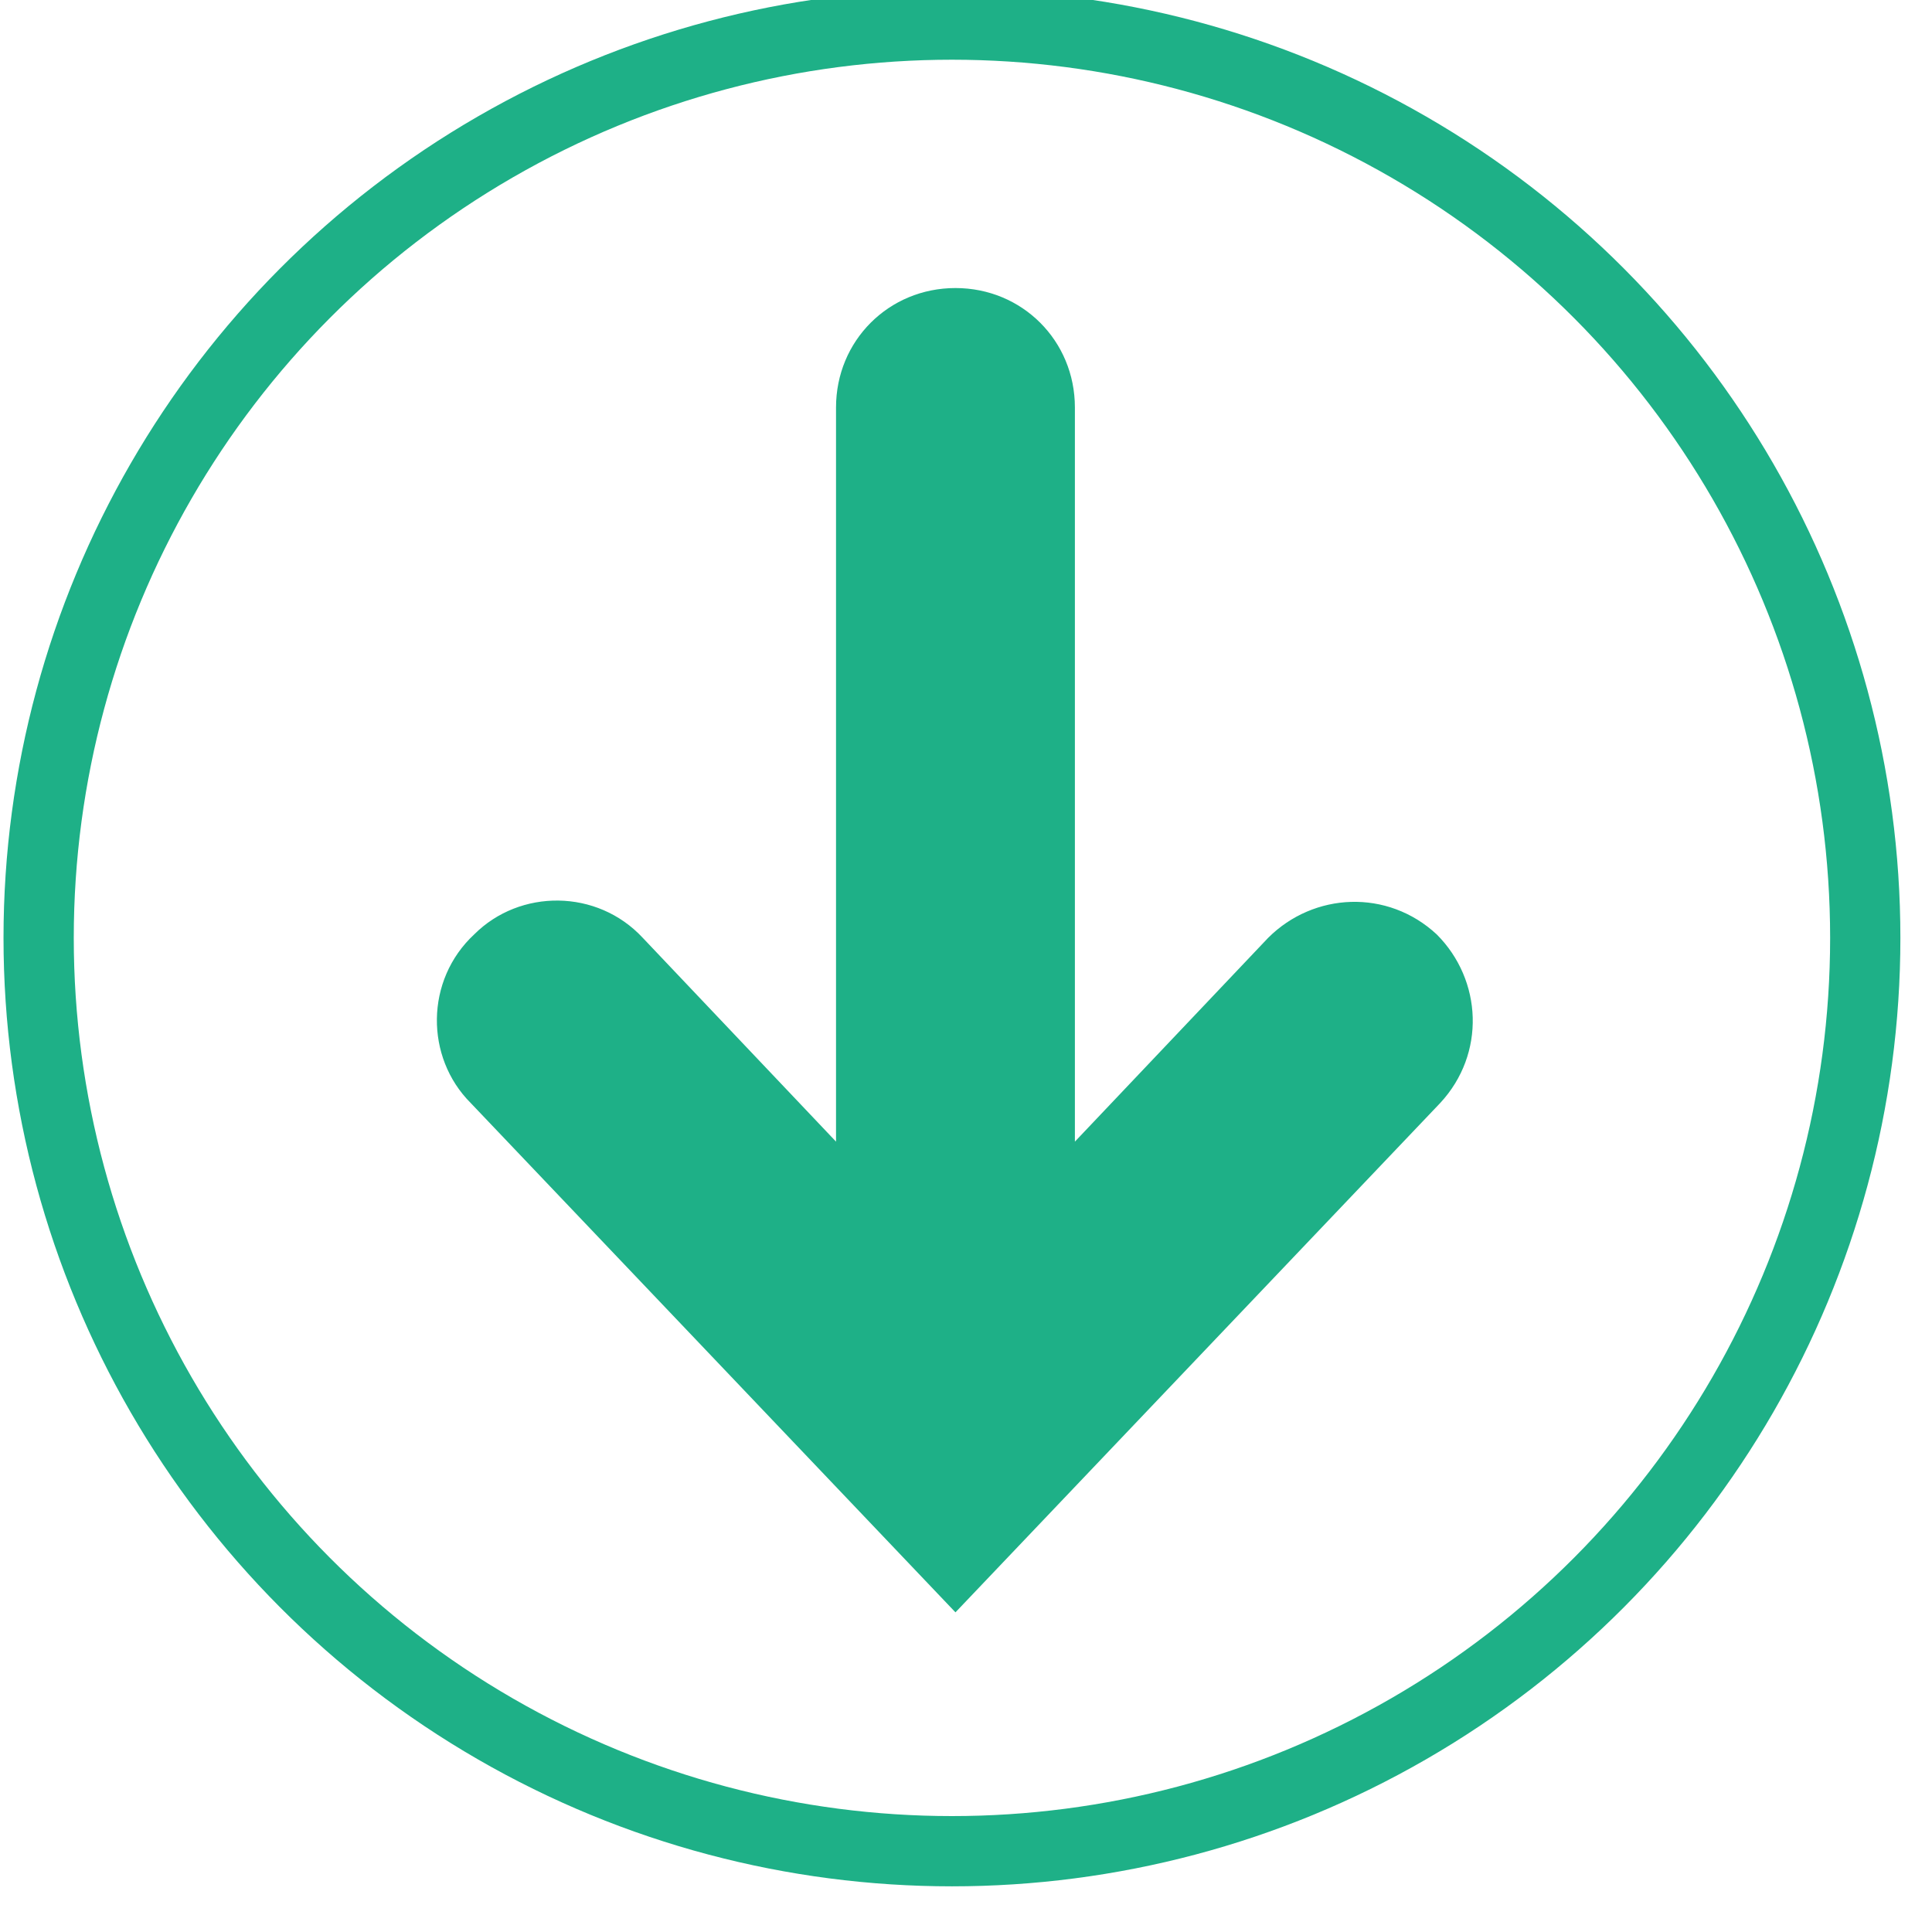
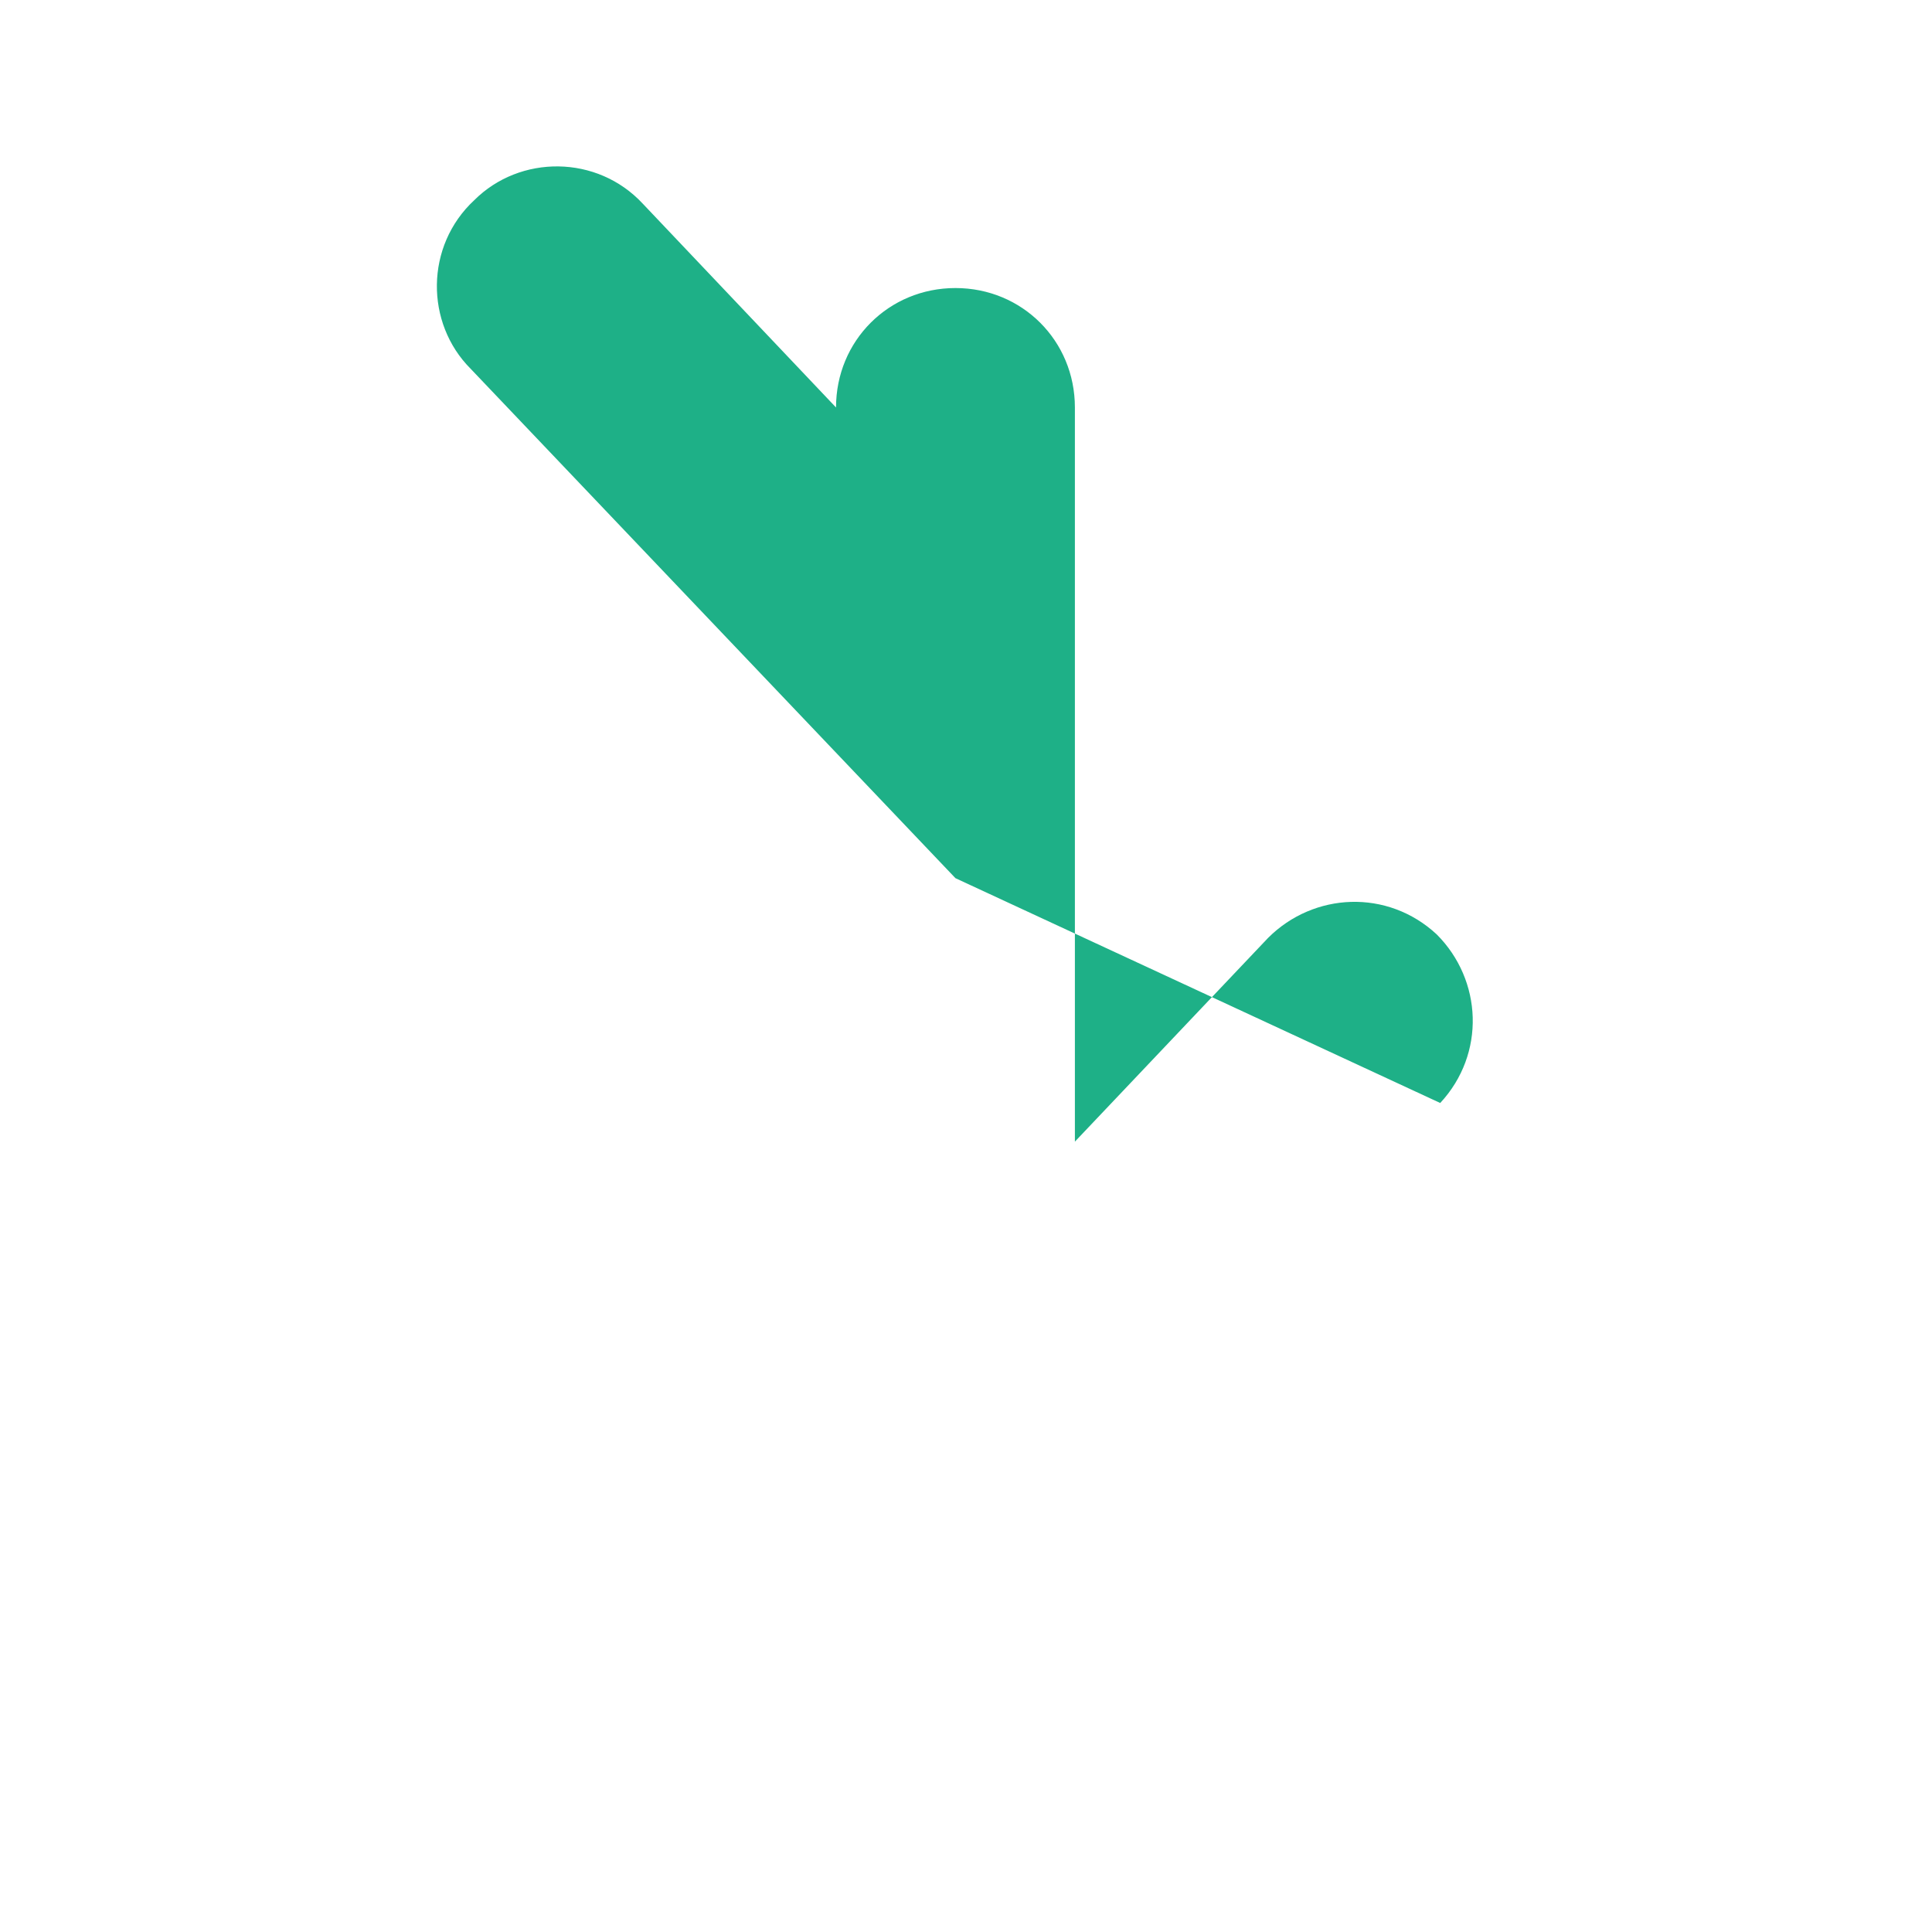
<svg xmlns="http://www.w3.org/2000/svg" version="1.1" id="レイヤー_1" x="0px" y="0px" width="55px" height="55px" viewBox="0 0 55 55" enable-background="new 0 0 55 55" xml:space="preserve">
  <g>
    <g>
-       <path fill="#1EB087" d="M41,31.4c1.3-1.4,1.2-3.5-0.1-4.8c-1.4-1.3-3.5-1.2-4.8,0.1l-5.5,5.8V11.6c0-1.9-1.5-3.4-3.4-3.4    s-3.4,1.5-3.4,3.4v20.9l-5.5-5.8c-1.3-1.4-3.5-1.4-4.8-0.1c-1.4,1.3-1.4,3.5-0.1,4.8l13.8,14.5L41,31.4z" />
+       <path fill="#1EB087" d="M41,31.4c1.3-1.4,1.2-3.5-0.1-4.8c-1.4-1.3-3.5-1.2-4.8,0.1l-5.5,5.8V11.6c0-1.9-1.5-3.4-3.4-3.4    s-3.4,1.5-3.4,3.4l-5.5-5.8c-1.3-1.4-3.5-1.4-4.8-0.1c-1.4,1.3-1.4,3.5-0.1,4.8l13.8,14.5L41,31.4z" />
    </g>
-     <circle fill="none" stroke="#1EB087" stroke-width="2" stroke-miterlimit="10" cx="27.1" cy="26.7" r="26" />
  </g>
</svg>